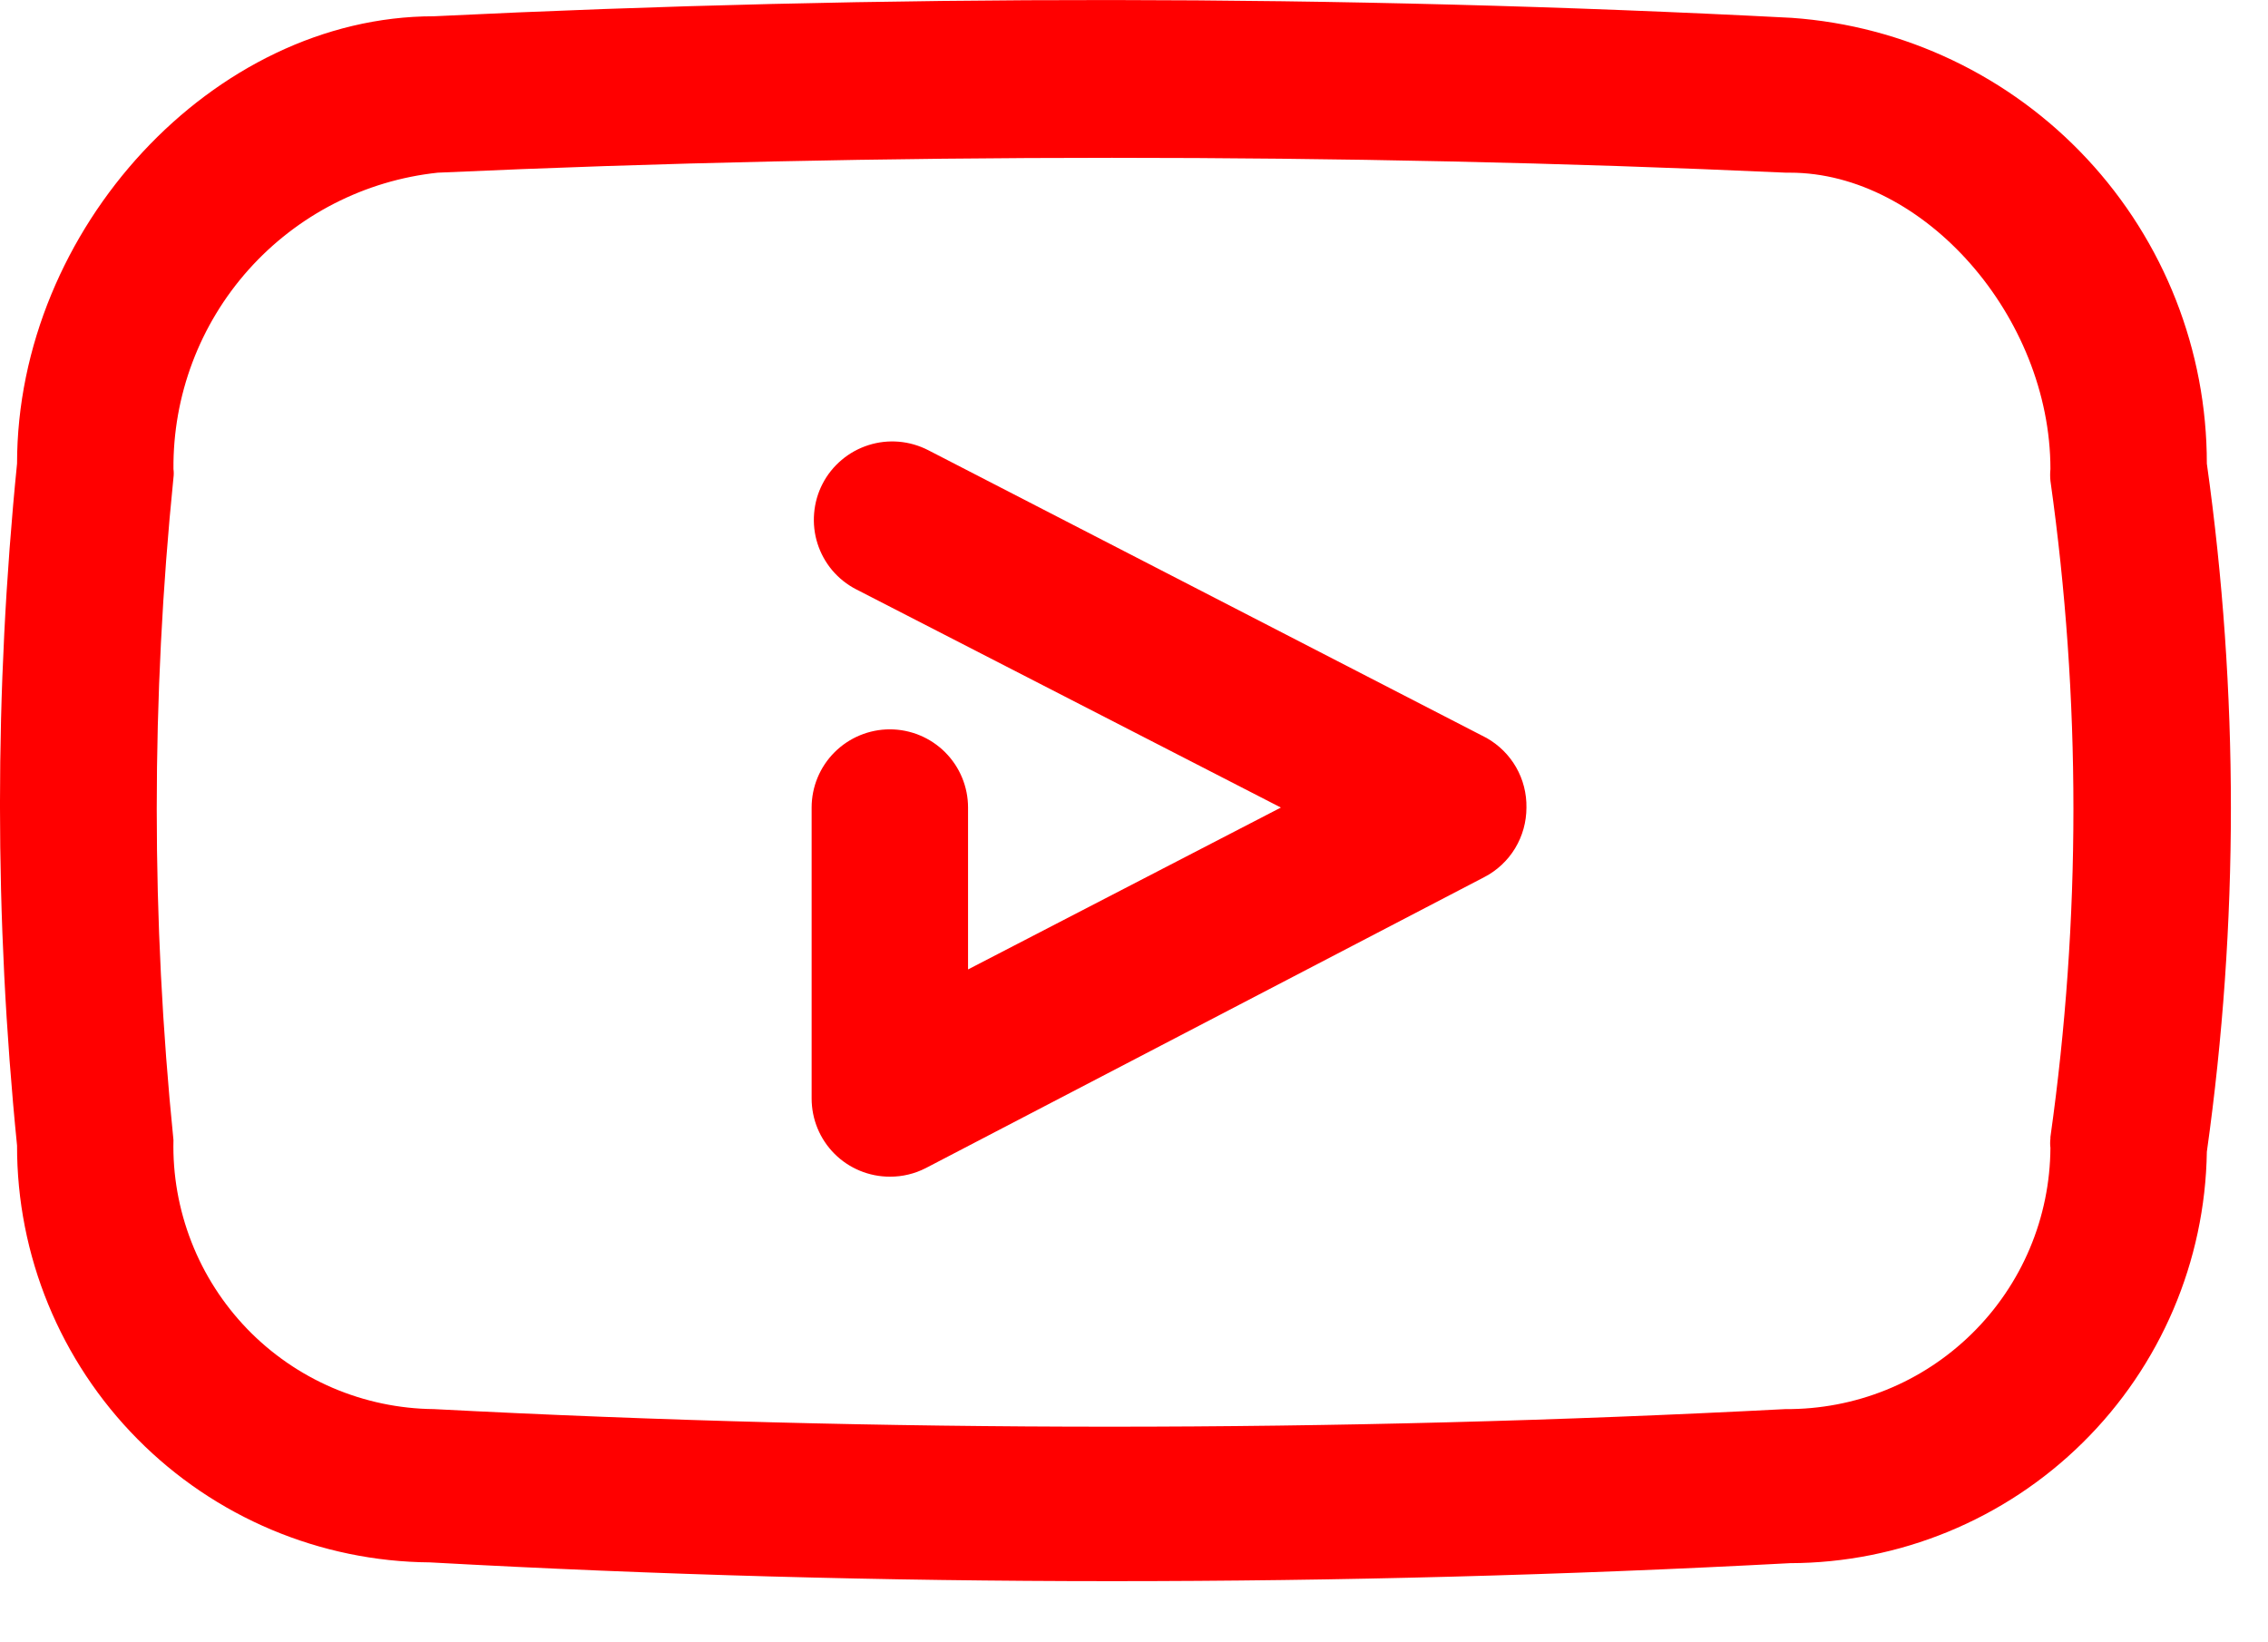
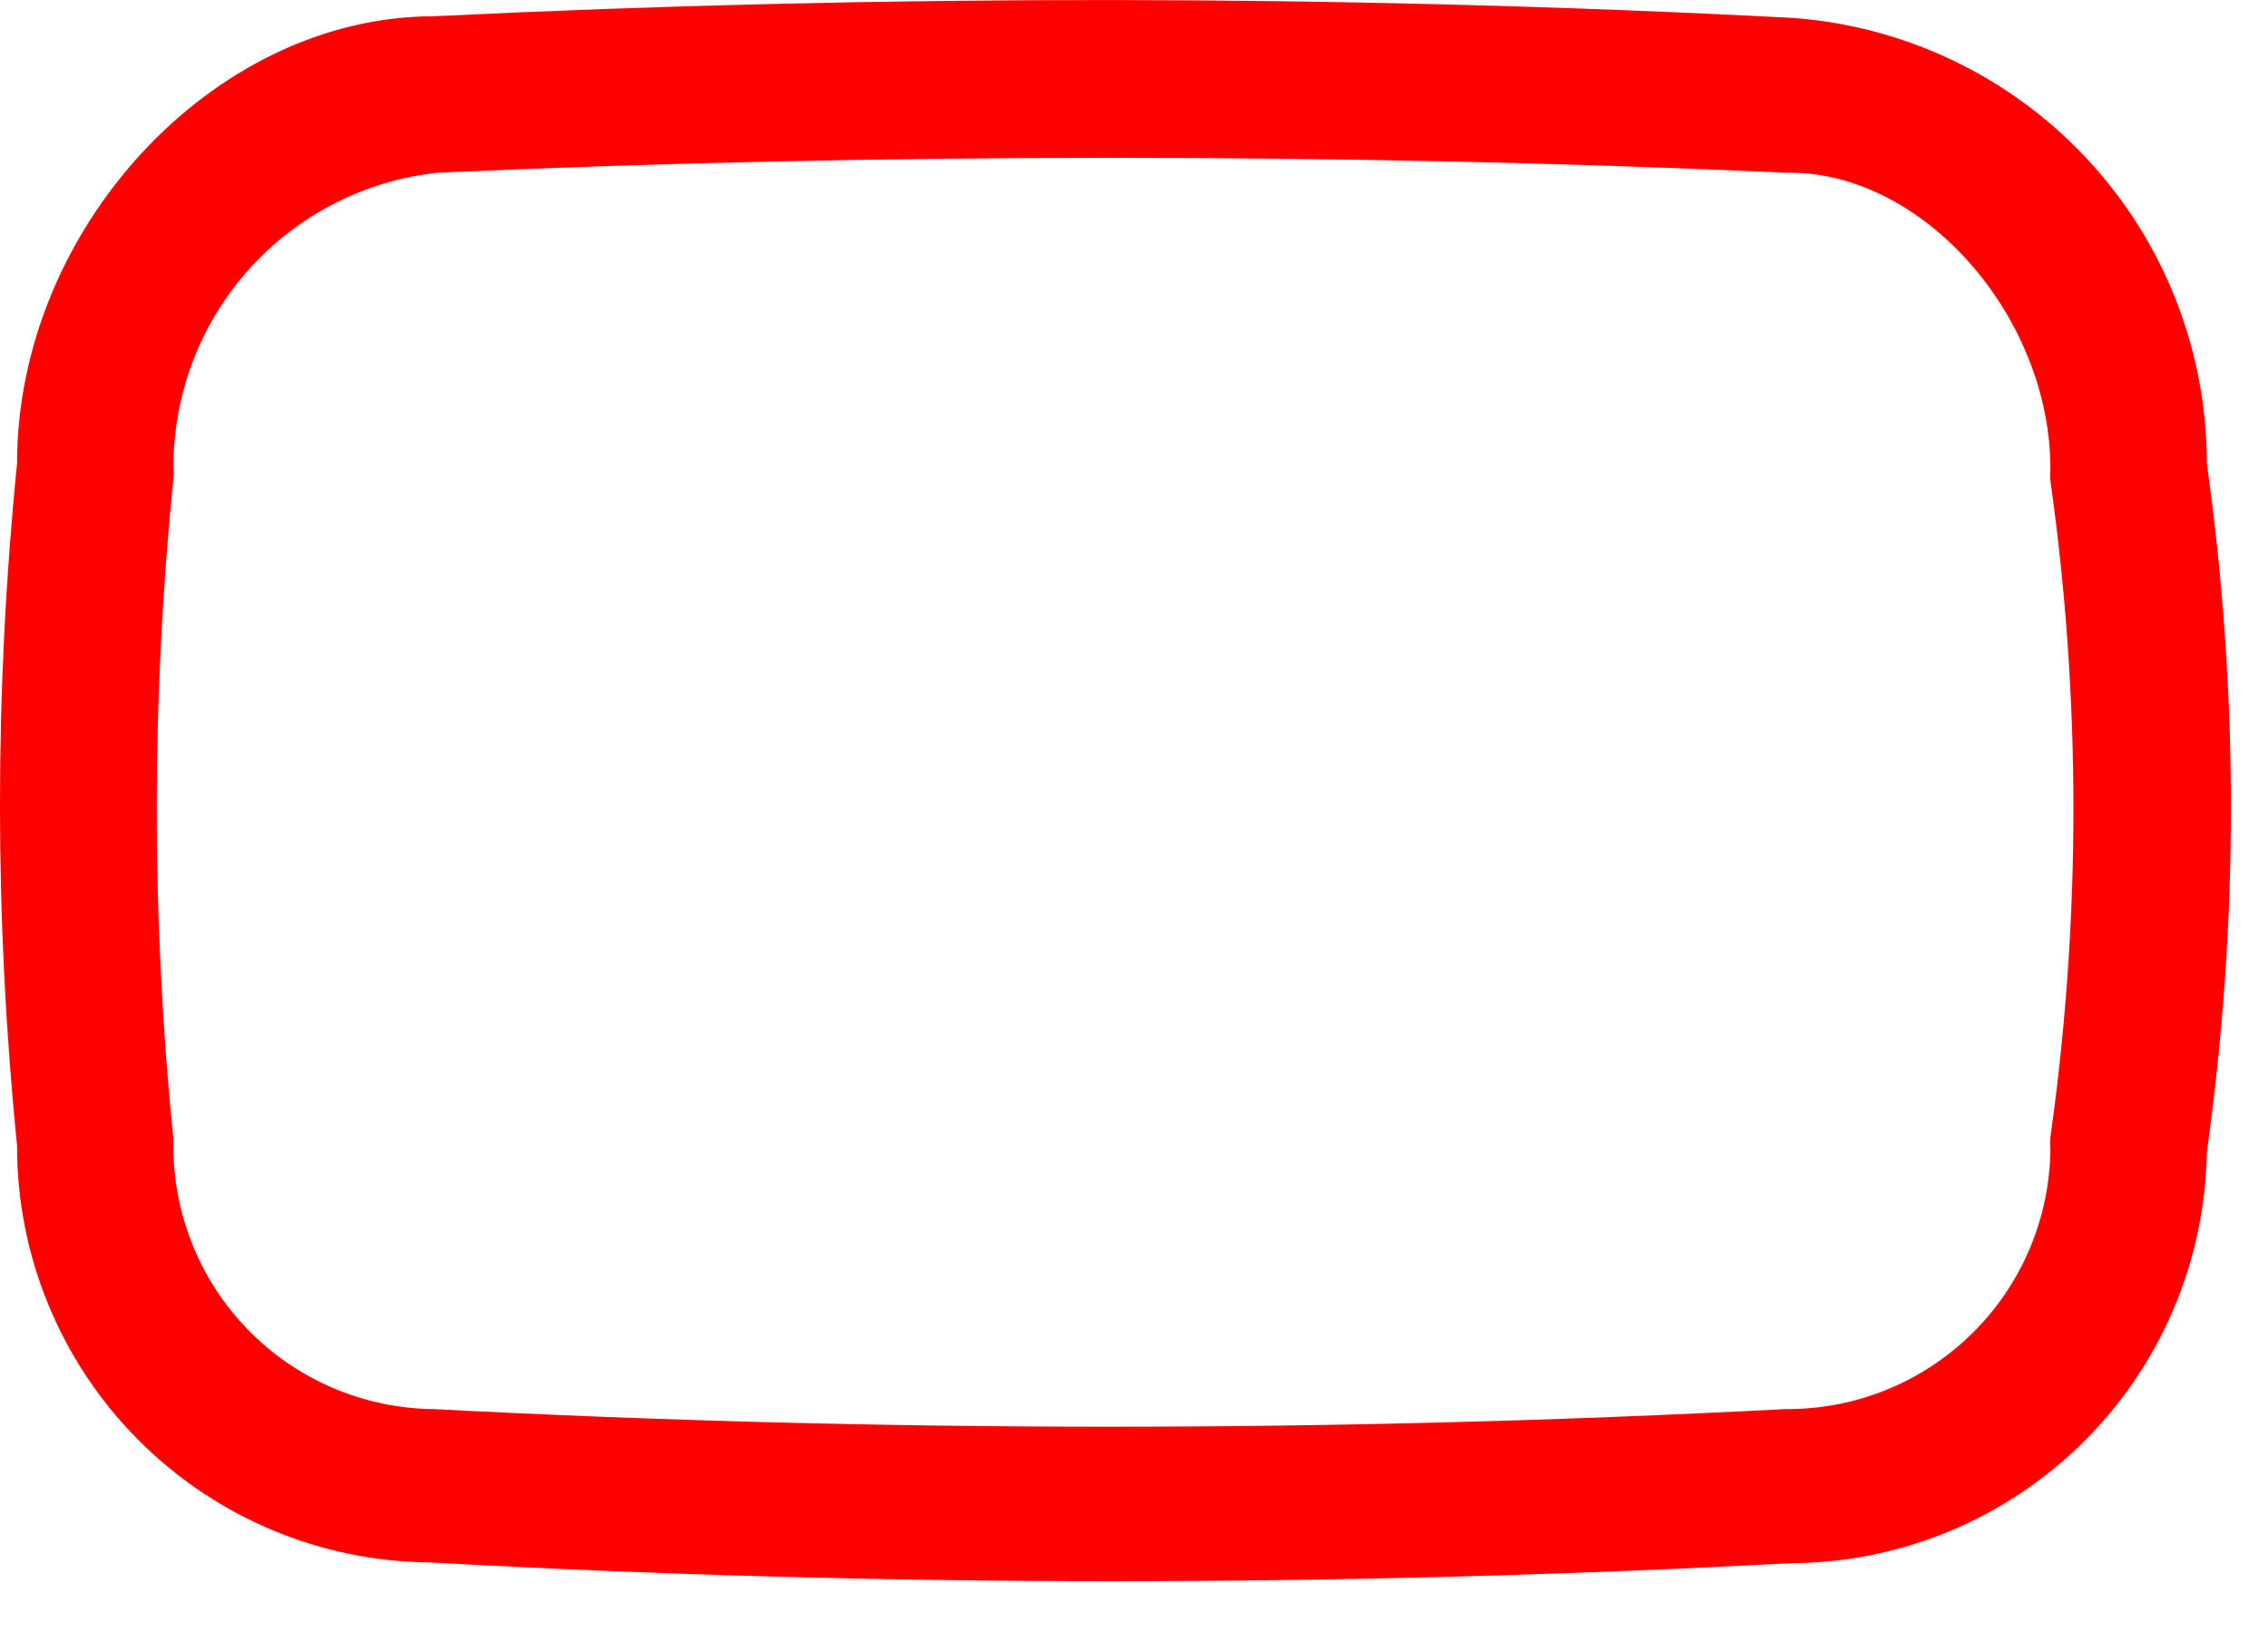
<svg xmlns="http://www.w3.org/2000/svg" width="29" height="21" viewBox="0 0 29 21" fill="none">
  <path d="M28.218 5.928C28.219 4.482 27.672 3.089 26.686 2.031C25.701 0.974 24.35 0.329 22.908 0.228C17.138 -0.072 11.278 -0.072 5.548 0.208C2.728 0.208 0.218 2.928 0.218 5.928C-0.073 8.827 -0.073 11.748 0.218 14.648C0.215 16.053 0.769 17.403 1.759 18.402C2.748 19.401 4.092 19.967 5.498 19.978C8.398 20.138 11.305 20.218 14.218 20.218C17.131 20.218 20.021 20.141 22.888 19.988C24.289 19.985 25.633 19.432 26.63 18.448C27.627 17.465 28.197 16.128 28.218 14.728C28.628 11.809 28.628 8.847 28.218 5.928ZM26.218 14.558C26.213 14.597 26.213 14.638 26.218 14.678C26.215 15.12 26.126 15.557 25.954 15.964C25.782 16.372 25.531 16.741 25.216 17.051C24.901 17.361 24.528 17.607 24.119 17.772C23.709 17.938 23.27 18.021 22.828 18.018C17.072 18.318 11.304 18.318 5.548 18.018C5.103 18.014 4.662 17.921 4.253 17.746C3.843 17.57 3.473 17.315 3.163 16.995C2.853 16.674 2.61 16.296 2.448 15.881C2.286 15.466 2.207 15.023 2.218 14.578C1.933 11.761 1.933 8.924 2.218 6.108C2.223 6.071 2.223 6.034 2.218 5.998C2.21 5.059 2.552 4.151 3.177 3.45C3.802 2.75 4.665 2.307 5.598 2.208C8.458 2.078 11.338 2.018 14.218 2.018C17.098 2.018 19.978 2.078 22.838 2.208H22.888C24.598 2.208 26.218 4.048 26.218 5.998C26.213 6.047 26.213 6.098 26.218 6.148C26.61 8.931 26.61 11.755 26.218 14.538V14.558Z" fill="#FF0000" />
-   <path d="M19.008 9.436L11.868 5.756C11.751 5.696 11.623 5.659 11.492 5.648C11.361 5.637 11.229 5.652 11.104 5.692C10.979 5.732 10.862 5.796 10.762 5.881C10.661 5.966 10.578 6.069 10.518 6.186C10.457 6.303 10.421 6.431 10.41 6.562C10.399 6.693 10.413 6.825 10.453 6.95C10.493 7.076 10.557 7.192 10.642 7.293C10.727 7.393 10.831 7.476 10.948 7.536L16.378 10.326L12.378 12.396V10.326C12.378 10.061 12.273 9.807 12.085 9.619C11.898 9.432 11.643 9.326 11.378 9.326C11.113 9.326 10.858 9.432 10.671 9.619C10.483 9.807 10.378 10.061 10.378 10.326V14.046C10.378 14.312 10.483 14.566 10.671 14.754C10.858 14.941 11.113 15.046 11.378 15.046C11.538 15.047 11.696 15.009 11.838 14.936L18.978 11.216C19.141 11.132 19.278 11.004 19.373 10.847C19.468 10.69 19.518 10.51 19.518 10.326C19.521 10.146 19.476 9.968 19.386 9.811C19.296 9.654 19.165 9.525 19.008 9.436Z" fill="#FF0000" />
</svg>